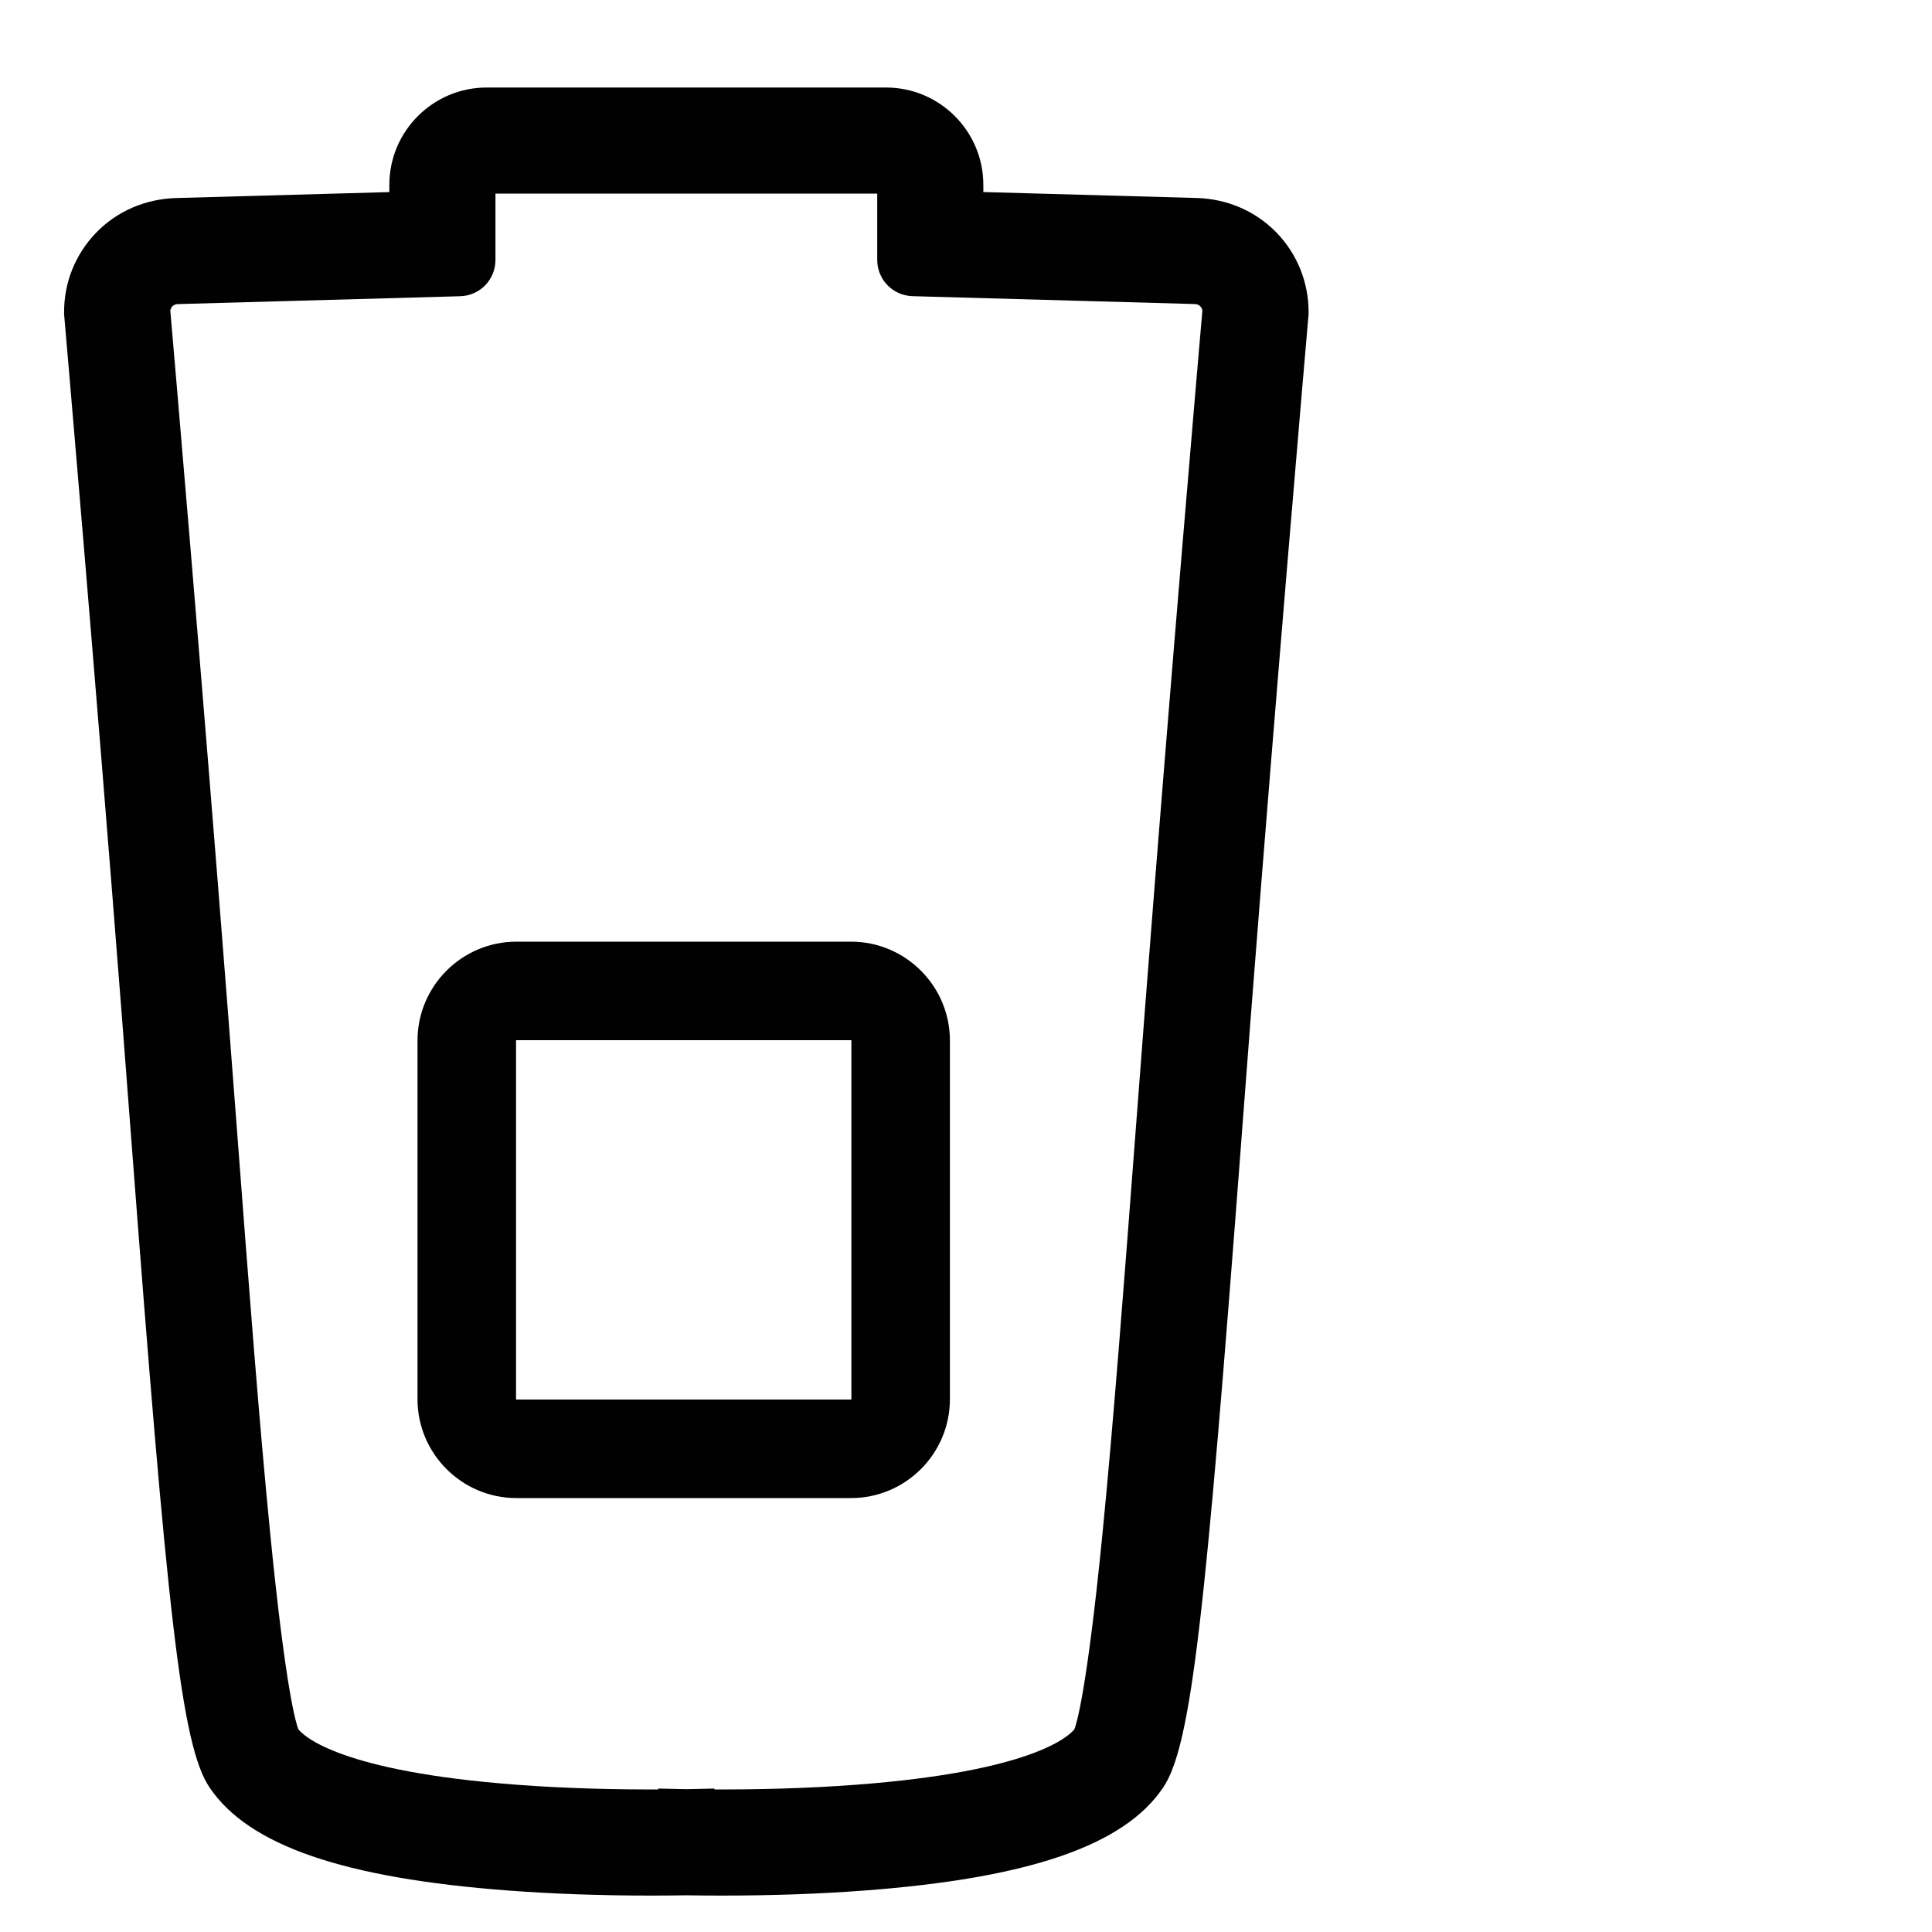
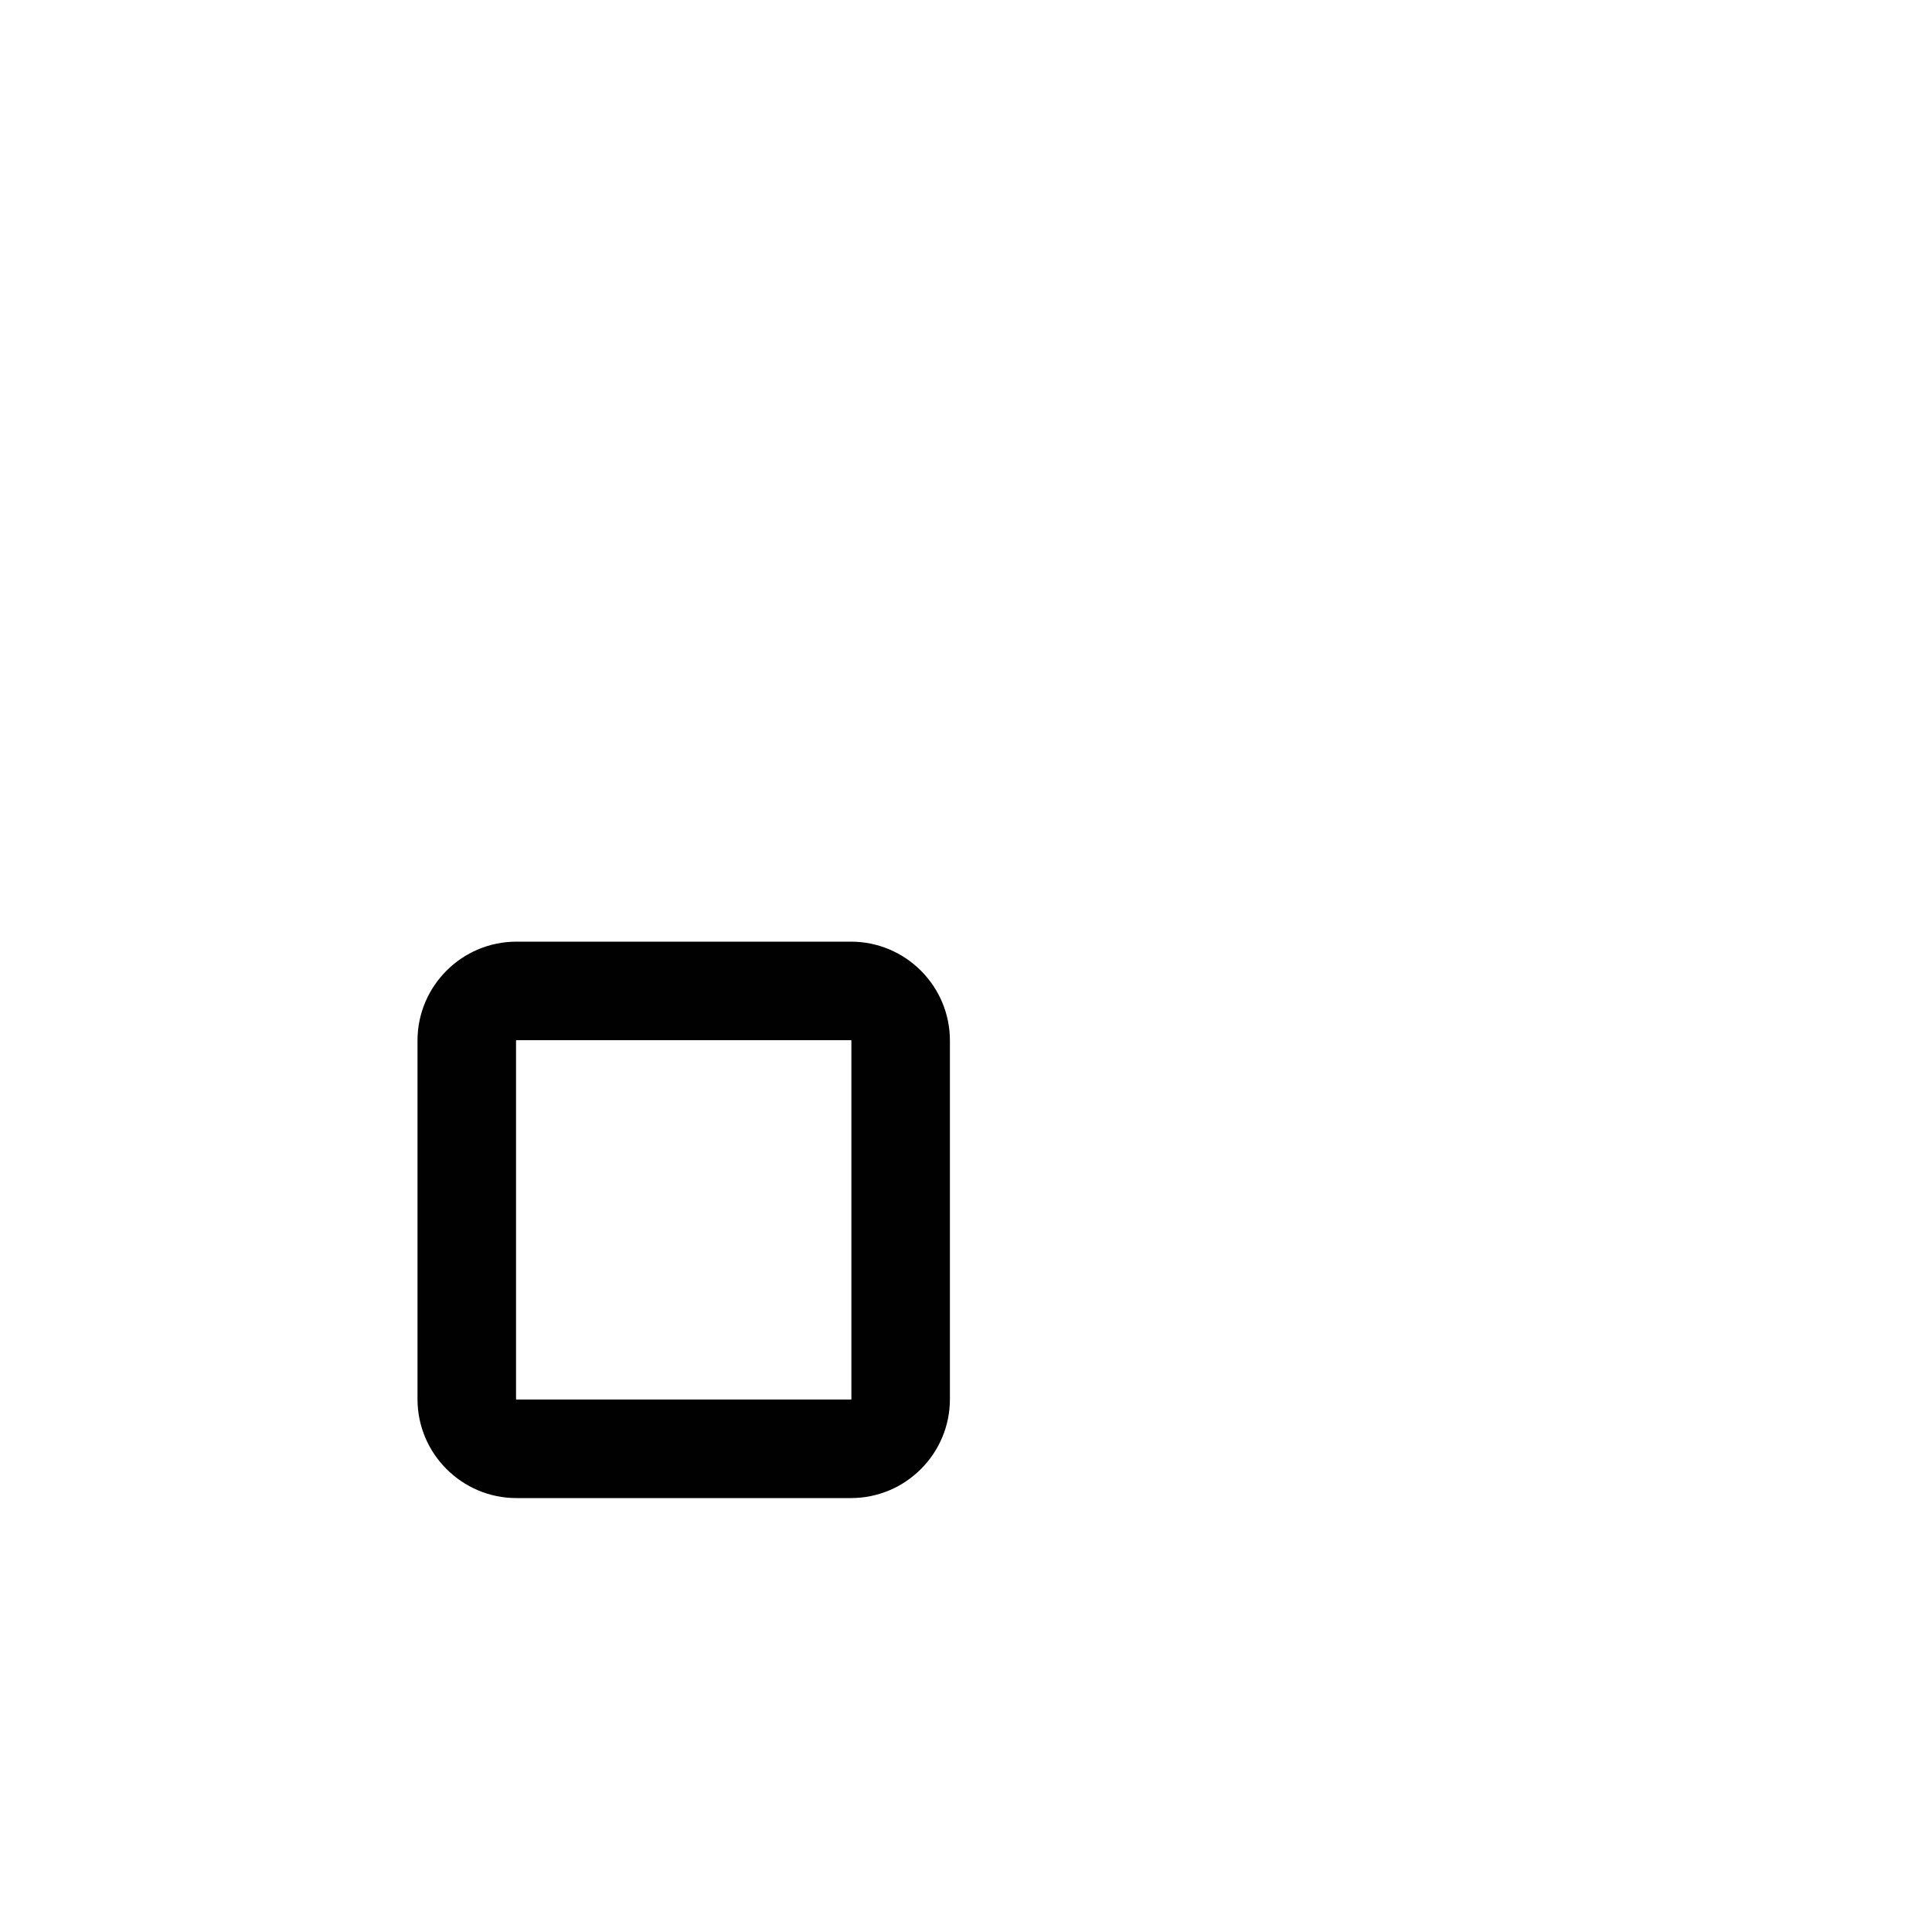
<svg xmlns="http://www.w3.org/2000/svg" version="1.1" id="Layer_1" x="0px" y="0px" viewBox="0 0 400 400" style="enable-background:new 0 0 400 400;" xml:space="preserve">
  <style type="text/css">
	.st0{fill:#010101;}
</style>
  <g>
-     <path class="st0" d="M264.3,48.17c-4.31-4.45-10.2-7.01-16.59-7.18l-44.12-1.23v-1.49c0-11.11-9.04-20.15-20.15-20.15h-82.68   c-11.11,0-20.15,9.04-20.15,20.15v1.5l-44.12,1.23c-6.39,0.18-12.29,2.73-16.59,7.18c-4.27,4.42-6.63,10.24-6.63,16.38v0.48   l0.04,0.48c0.06,0.71,6.23,71.5,11.92,144.88c0.66,8.53,1.31,17.1,1.96,25.61l0.02,0.23c7.42,97.54,10.27,125.19,16.2,133.87   c8.07,11.97,27.73,18.74,61.9,21.31c9.19,0.69,19.09,1.04,29.4,1.04c2.48,0,4.97-0.02,7.4-0.06c2.43,0.04,4.92,0.06,7.4,0.06   c10.32,0,20.21-0.35,29.4-1.04c34.16-2.57,53.83-9.34,61.88-21.29c5.94-8.7,8.79-36.35,16.21-133.89l0.06-0.85   c0.63-8.31,1.27-16.68,1.91-24.99c5.46-70.44,11.27-137.41,11.91-144.81l0.05-0.54v-0.48C270.92,58.41,268.57,52.59,264.3,48.17z    M143.42,370.4c-0.42,0.01-0.86,0.02-1.32,0.03c-0.46-0.01-0.9-0.02-1.32-0.03l-4.49-0.1v0.18c-7.97,0.03-18.54-0.15-29.46-0.98   c-36.14-2.74-43.82-9.93-45.06-11.47c-0.48-1.2-2.6-8.04-5.78-40.05c-2.3-23.11-4.53-52.41-6.88-83.42   c-0.65-8.6-1.31-17.26-1.98-25.88C41.71,138.74,35.79,70.47,35.26,64.3c0.11-0.77,0.73-1.32,1.54-1.34l58.46-1.63   c4.11-0.11,7.32-3.42,7.32-7.53V40.08h79.04v13.71c0,4.11,3.22,7.41,7.32,7.53l58.46,1.63c0.8,0.02,1.42,0.58,1.54,1.34   c-0.54,6.17-6.46,74.46-11.87,144.4c-0.67,8.61-1.33,17.28-1.98,25.88c-2.36,31.01-4.59,60.31-6.88,83.42   c-3.19,32.13-5.32,38.9-5.77,40.04c-1.23,1.52-8.88,8.73-45.07,11.47c-10.92,0.83-21.49,1.01-29.46,0.98v-0.18L143.42,370.4z" />
    <path class="st0" d="M196.67,289.68v-74.24c0-11.29-9.19-20.48-20.48-20.48h-69.27c-11.29,0-20.48,9.19-20.48,20.48v74.24   c0,11.29,9.19,20.48,20.48,20.48h69.27C187.49,310.16,196.67,300.97,196.67,289.68z M106.84,289.68v-74.24   c0-0.05,0.04-0.08,0.08-0.08h69.27c0.05,0,0.08,0.04,0.08,0.08v74.24c0,0.05-0.04,0.08-0.08,0.08h-69.27   C106.87,289.76,106.84,289.73,106.84,289.68z" />
  </g>
</svg>